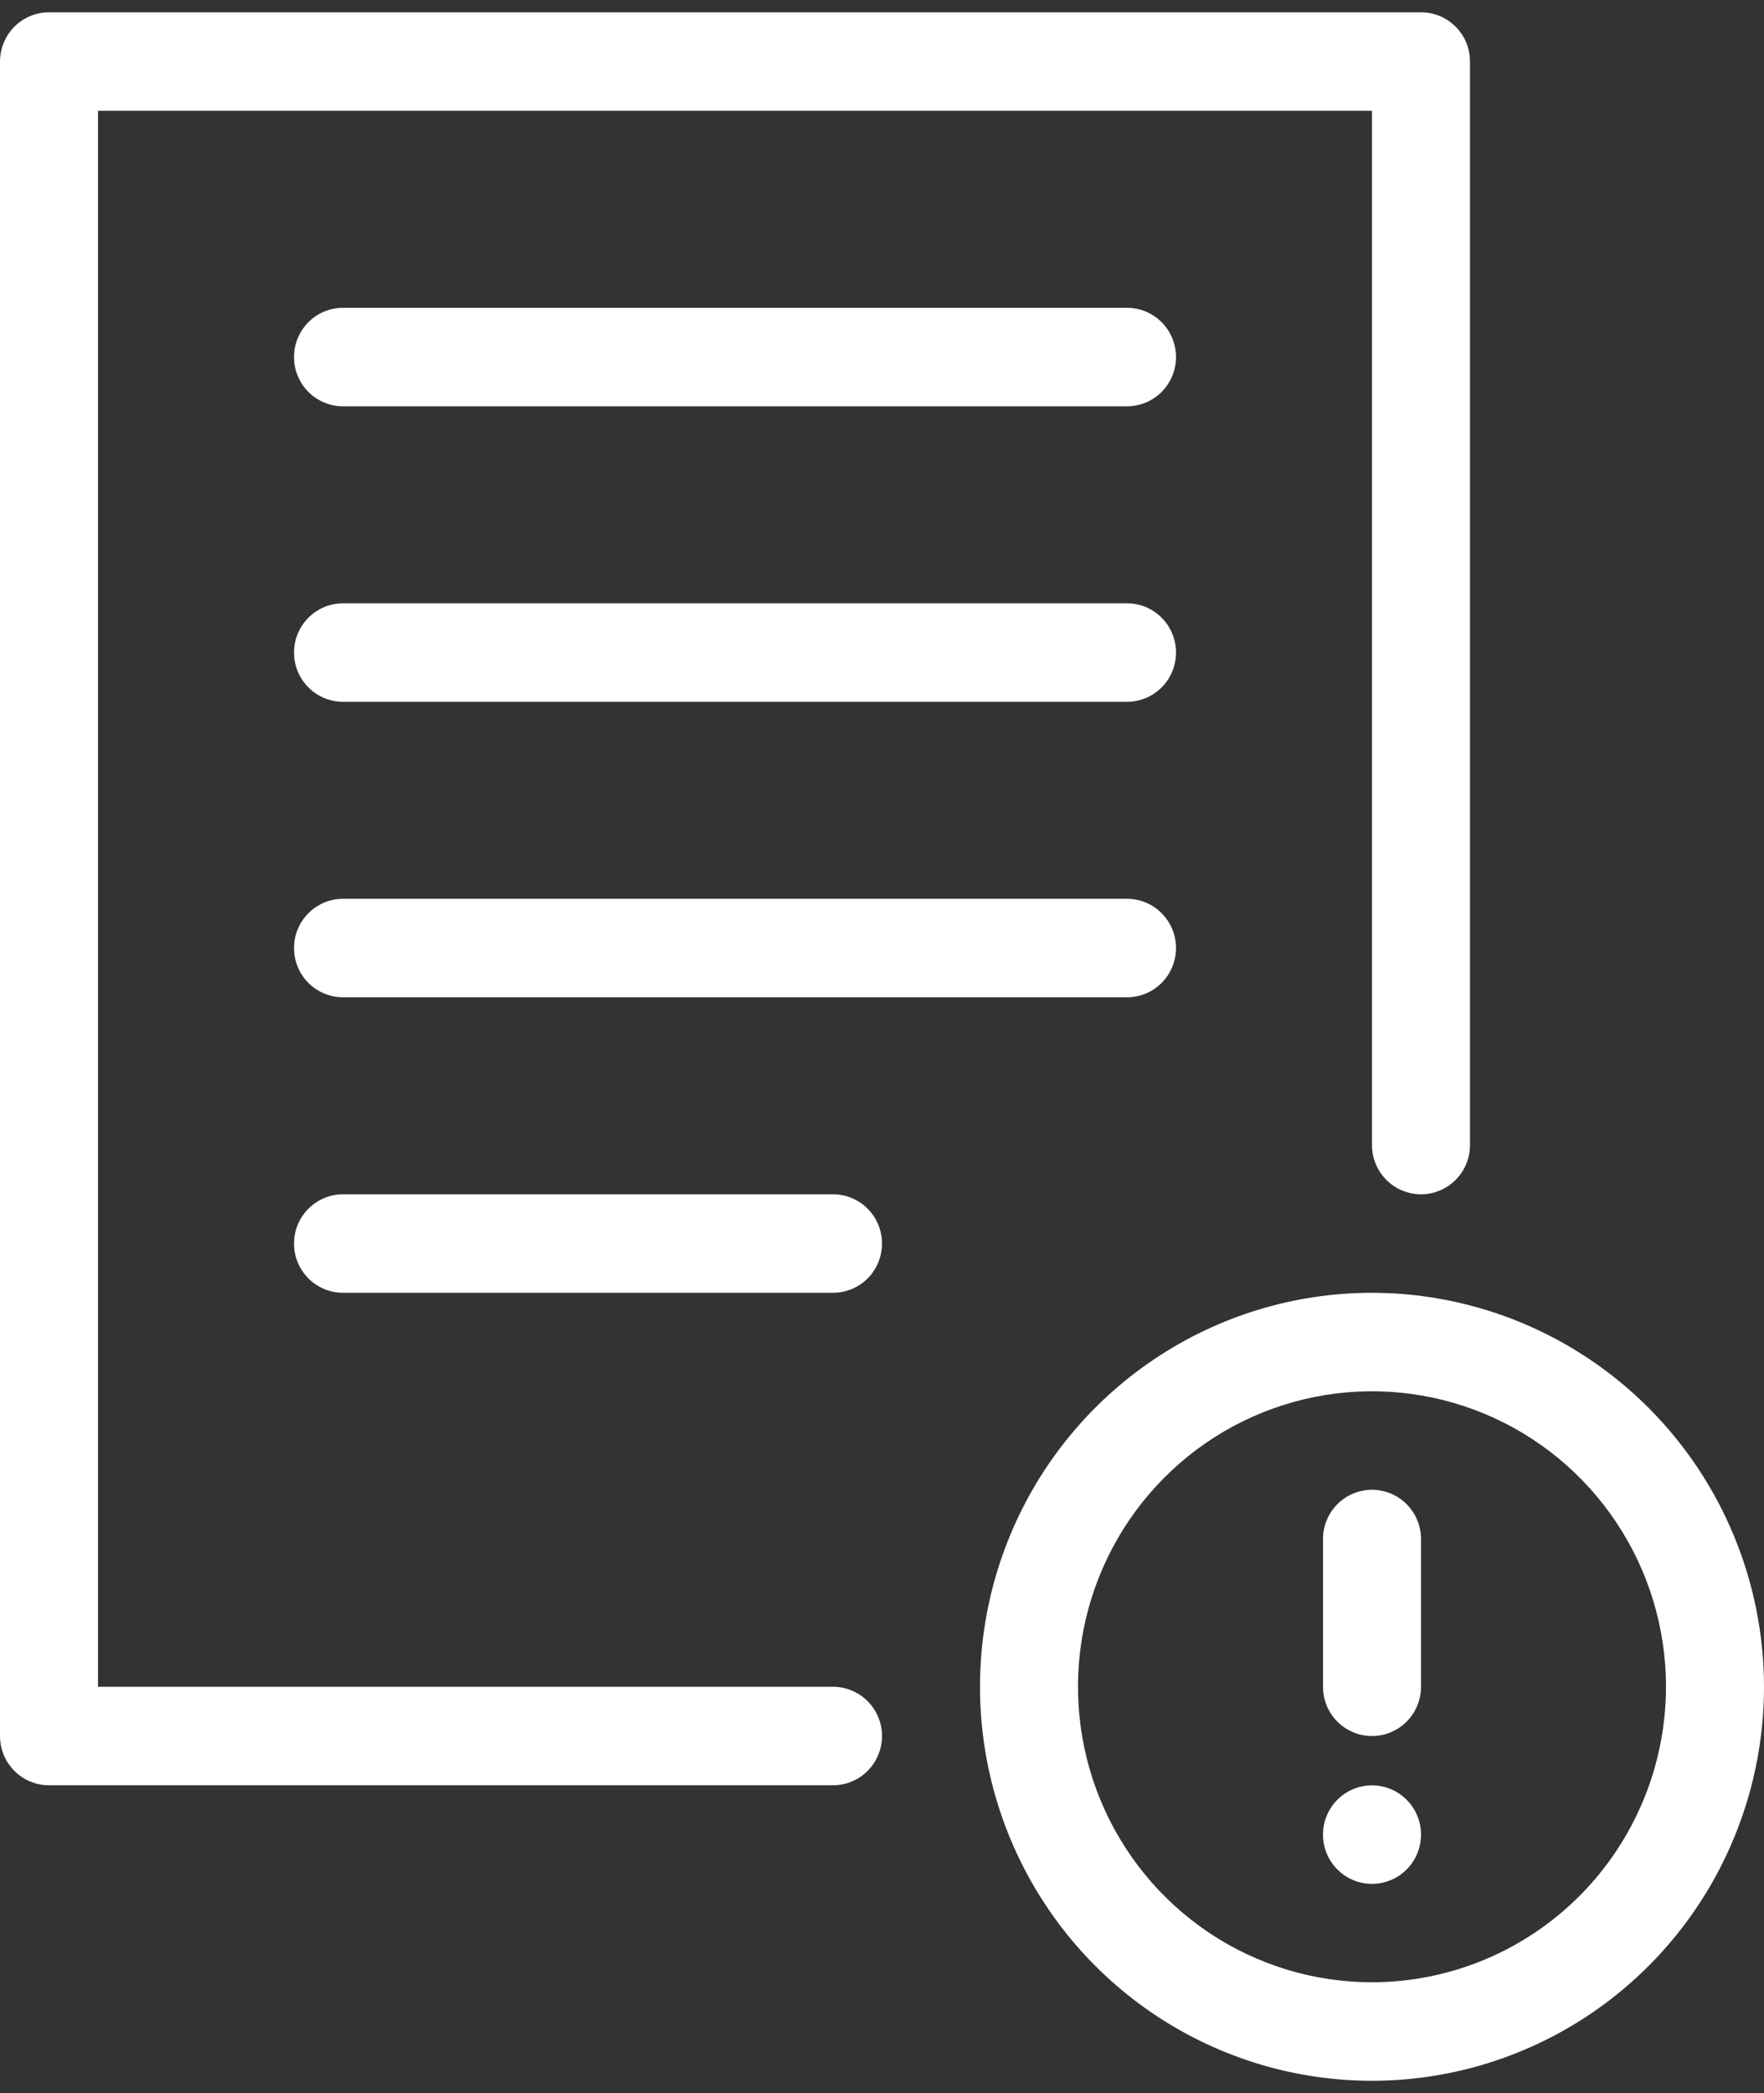
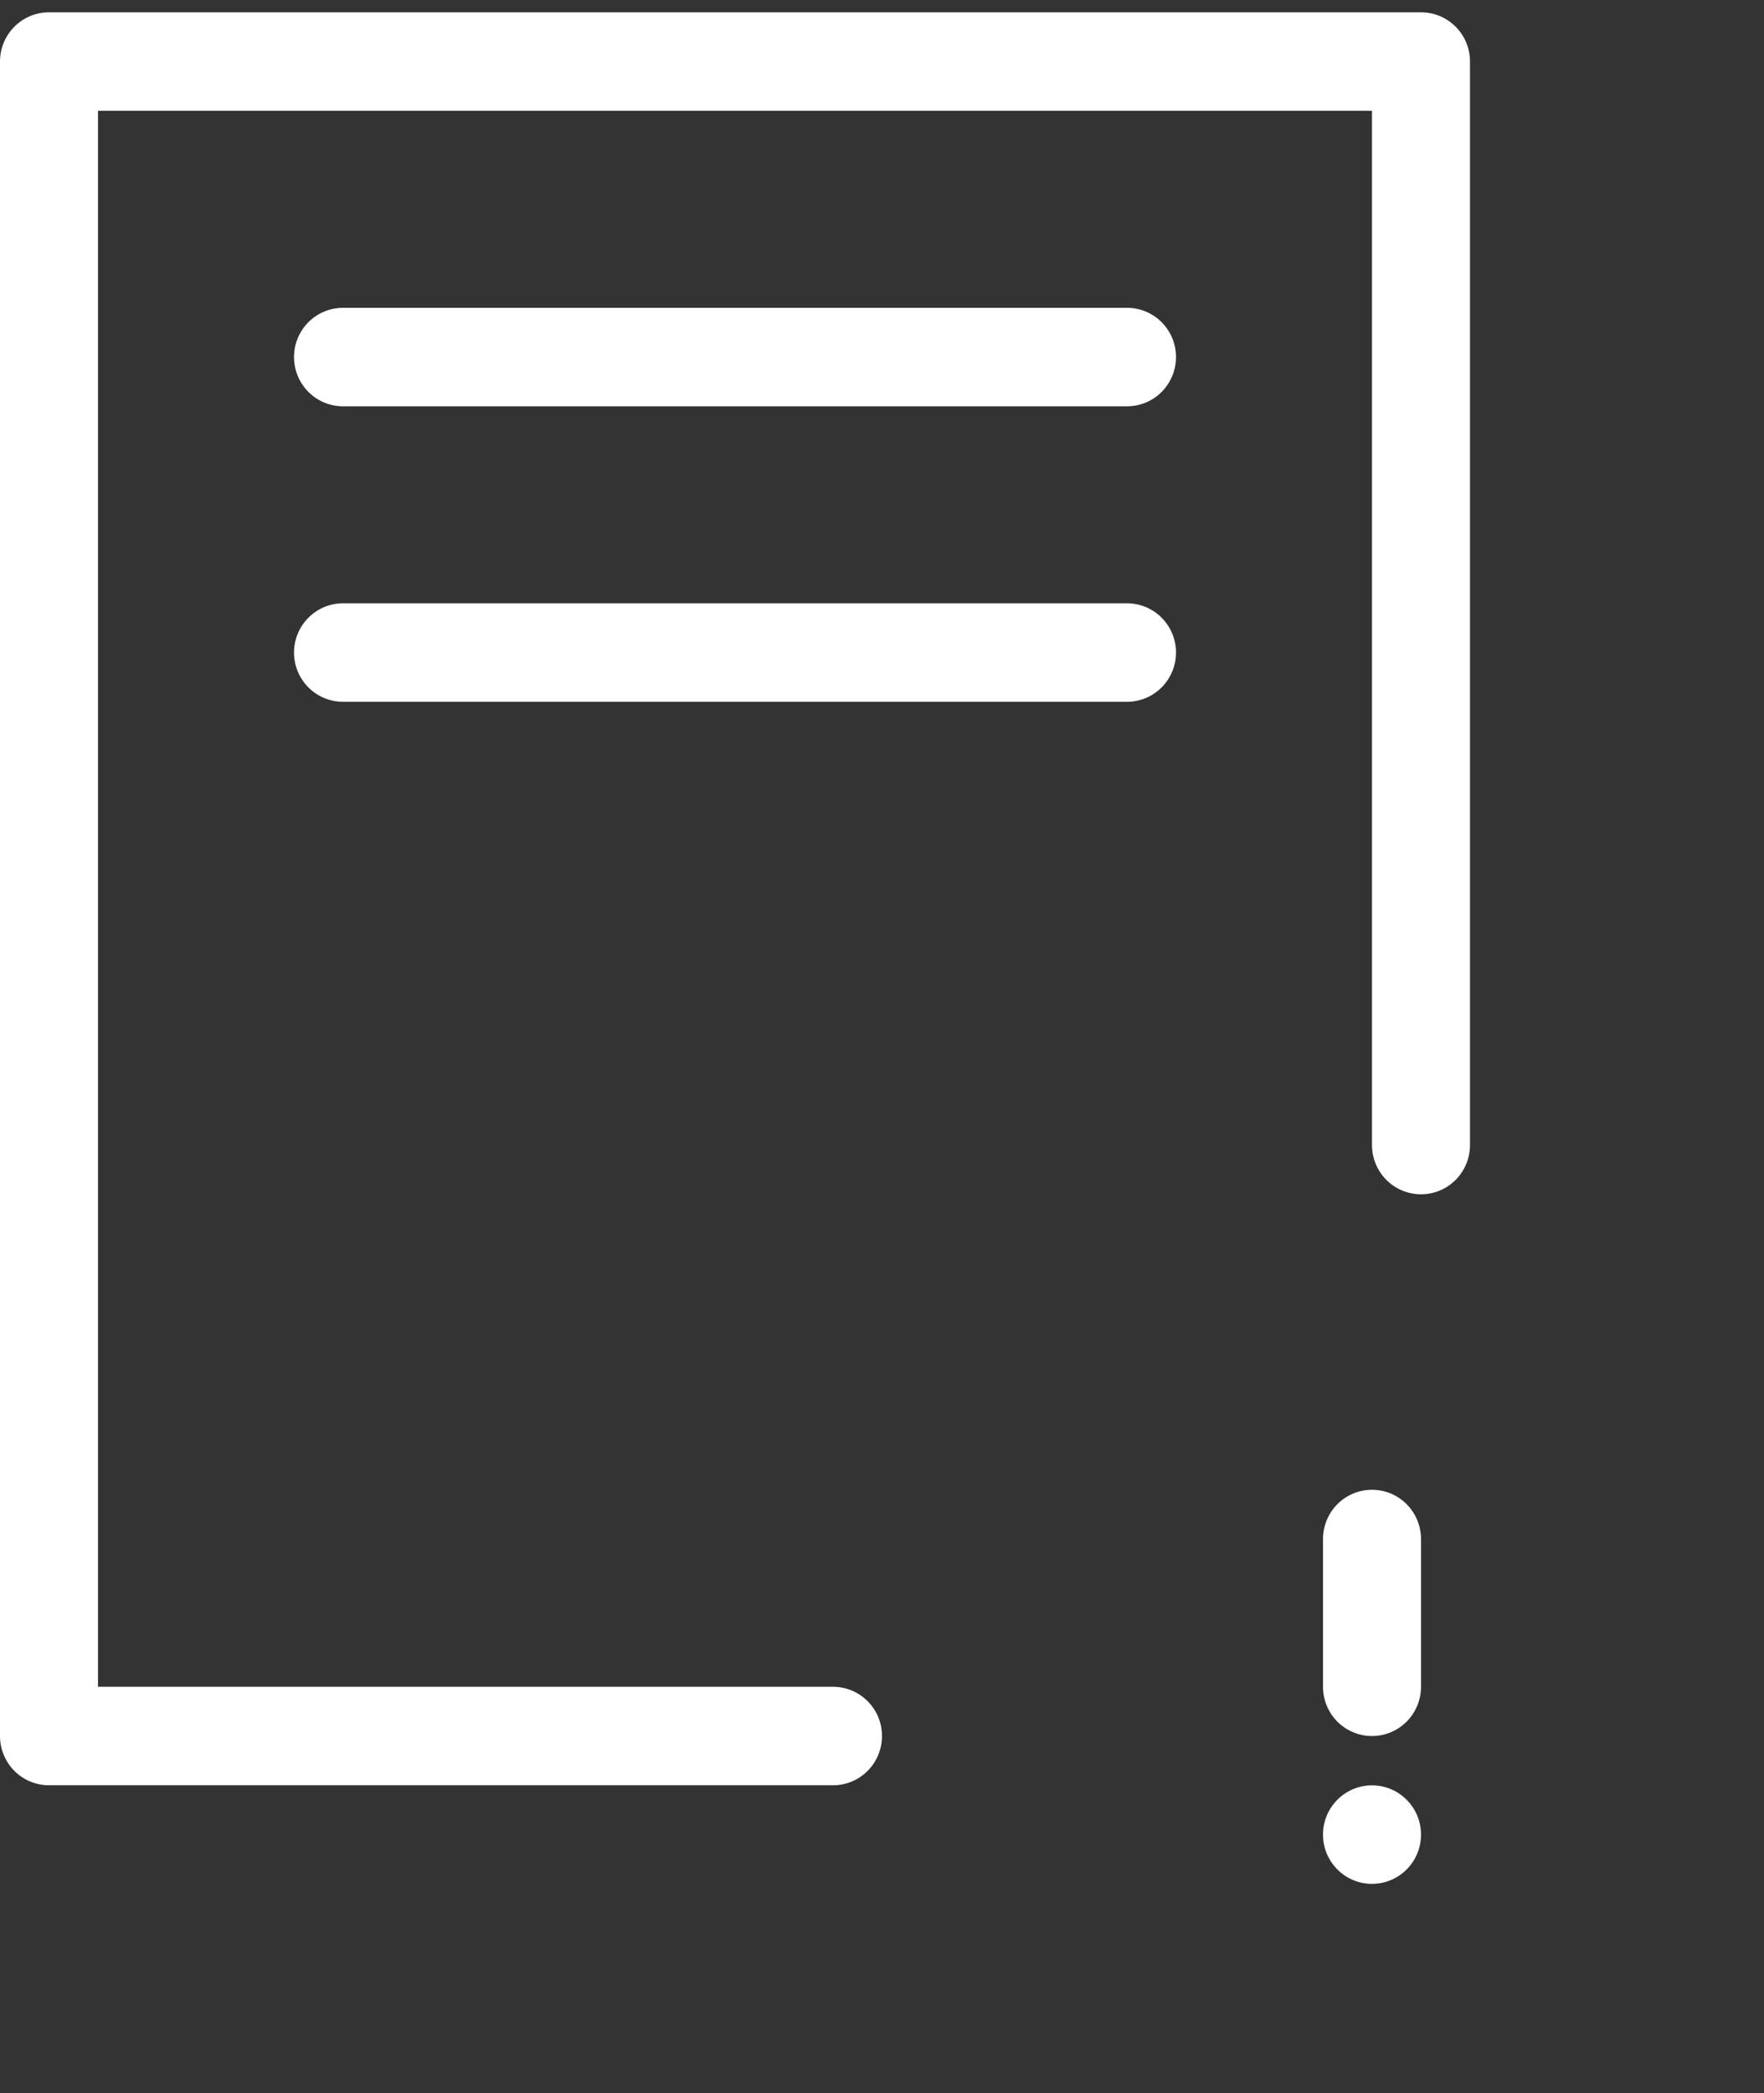
<svg xmlns="http://www.w3.org/2000/svg" width="43" height="51" viewBox="0 0 43 51" fill="none">
  <rect x="0" y="0" width="43" height="51" fill="#333333" stroke="none" />
  <path d="M33.444 45.902C34.104 45.902 34.639 45.365 34.639 44.702C34.639 44.039 34.104 43.502 33.444 43.502C32.785 43.502 32.25 44.039 32.25 44.702C32.25 45.365 32.785 45.902 33.444 45.902Z" fill="white" />
  <path d="M20.306 41.1H2.389V2.7H33.444V27.9C33.444 28.218 33.57 28.523 33.794 28.749C34.018 28.974 34.322 29.1 34.639 29.1C34.956 29.1 35.26 28.974 35.483 28.749C35.708 28.523 35.833 28.218 35.833 27.9V1.5C35.833 1.342 35.803 1.186 35.743 1.041C35.683 0.895 35.595 0.763 35.484 0.651C35.373 0.54 35.241 0.451 35.096 0.391C34.951 0.331 34.796 0.3 34.639 0.3H1.194C1.038 0.3 0.882 0.331 0.737 0.391C0.592 0.451 0.461 0.54 0.35 0.651C0.239 0.763 0.151 0.895 0.091 1.041C0.031 1.186 -9.39994e-05 1.342 2.15279e-07 1.5V42.3C-9.39994e-05 42.458 0.031 42.614 0.091 42.759C0.151 42.905 0.239 43.037 0.35 43.149C0.461 43.26 0.592 43.349 0.737 43.409C0.882 43.469 1.038 43.5 1.194 43.5H20.306C20.622 43.5 20.926 43.374 21.15 43.149C21.374 42.923 21.5 42.618 21.5 42.3C21.5 41.982 21.374 41.677 21.15 41.452C20.926 41.227 20.622 41.1 20.306 41.1Z" fill="white" />
  <path d="M33.444 36.3C33.288 36.3 33.132 36.331 32.987 36.391C32.842 36.452 32.711 36.54 32.6 36.651C32.489 36.763 32.401 36.895 32.341 37.041C32.281 37.186 32.25 37.342 32.25 37.5V41.1C32.25 41.418 32.376 41.724 32.6 41.949C32.824 42.174 33.128 42.3 33.444 42.3C33.761 42.3 34.065 42.174 34.289 41.949C34.513 41.724 34.639 41.418 34.639 41.1V37.5C34.639 37.342 34.608 37.186 34.548 37.041C34.488 36.895 34.4 36.763 34.289 36.651C34.178 36.54 34.047 36.452 33.902 36.391C33.757 36.331 33.601 36.3 33.444 36.3Z" fill="white" />
-   <path d="M33.444 31.5C31.554 31.5 29.707 32.063 28.136 33.118C26.564 34.173 25.339 35.672 24.616 37.426C23.893 39.18 23.704 41.111 24.072 42.973C24.441 44.835 25.351 46.546 26.687 47.888C28.024 49.231 29.726 50.145 31.58 50.516C33.434 50.886 35.355 50.696 37.101 49.969C38.847 49.243 40.339 48.012 41.389 46.434C42.439 44.855 43 42.999 43 41.1C42.997 38.555 41.989 36.115 40.198 34.315C38.406 32.515 35.978 31.503 33.444 31.5ZM33.444 48.3C32.027 48.3 30.641 47.878 29.463 47.087C28.284 46.295 27.366 45.171 26.823 43.855C26.281 42.54 26.139 41.092 26.415 39.695C26.692 38.299 27.374 37.016 28.377 36.009C29.379 35.002 30.656 34.316 32.046 34.038C33.436 33.761 34.877 33.903 36.187 34.448C37.496 34.993 38.616 35.916 39.403 37.1C40.191 38.284 40.611 39.676 40.611 41.1C40.609 43.009 39.853 44.839 38.51 46.189C37.166 47.539 35.344 48.298 33.444 48.3Z" fill="white" />
  <path d="M27.473 7.5H8.361C8.045 7.5 7.741 7.626 7.517 7.851C7.293 8.077 7.167 8.382 7.167 8.7C7.167 9.018 7.293 9.323 7.517 9.549C7.741 9.774 8.045 9.9 8.361 9.9H27.473C27.789 9.9 28.093 9.774 28.317 9.549C28.541 9.323 28.667 9.018 28.667 8.7C28.667 8.382 28.541 8.077 28.317 7.851C28.093 7.626 27.789 7.5 27.473 7.5Z" fill="white" />
  <path d="M27.473 14.7H8.361C8.045 14.7 7.741 14.826 7.517 15.052C7.293 15.277 7.167 15.582 7.167 15.9C7.167 16.218 7.293 16.524 7.517 16.749C7.741 16.974 8.045 17.1 8.361 17.1H27.473C27.789 17.1 28.093 16.974 28.317 16.749C28.541 16.524 28.667 16.218 28.667 15.9C28.667 15.582 28.541 15.277 28.317 15.052C28.093 14.826 27.789 14.7 27.473 14.7Z" fill="white" />
-   <path d="M27.473 21.9H8.361C8.045 21.9 7.741 22.026 7.517 22.252C7.293 22.477 7.167 22.782 7.167 23.1C7.167 23.418 7.293 23.724 7.517 23.949C7.741 24.174 8.045 24.3 8.361 24.3H27.473C27.789 24.3 28.093 24.174 28.317 23.949C28.541 23.724 28.667 23.418 28.667 23.1C28.667 22.782 28.541 22.477 28.317 22.252C28.093 22.026 27.789 21.9 27.473 21.9Z" fill="white" />
-   <path d="M20.306 29.1H8.361C8.045 29.1 7.741 29.227 7.517 29.452C7.293 29.677 7.167 29.982 7.167 30.3C7.167 30.618 7.293 30.924 7.517 31.149C7.741 31.374 8.045 31.5 8.361 31.5H20.306C20.623 31.5 20.927 31.374 21.151 31.149C21.375 30.924 21.5 30.618 21.5 30.3C21.5 29.982 21.375 29.677 21.151 29.452C20.927 29.227 20.623 29.1 20.306 29.1Z" fill="white" />
</svg>